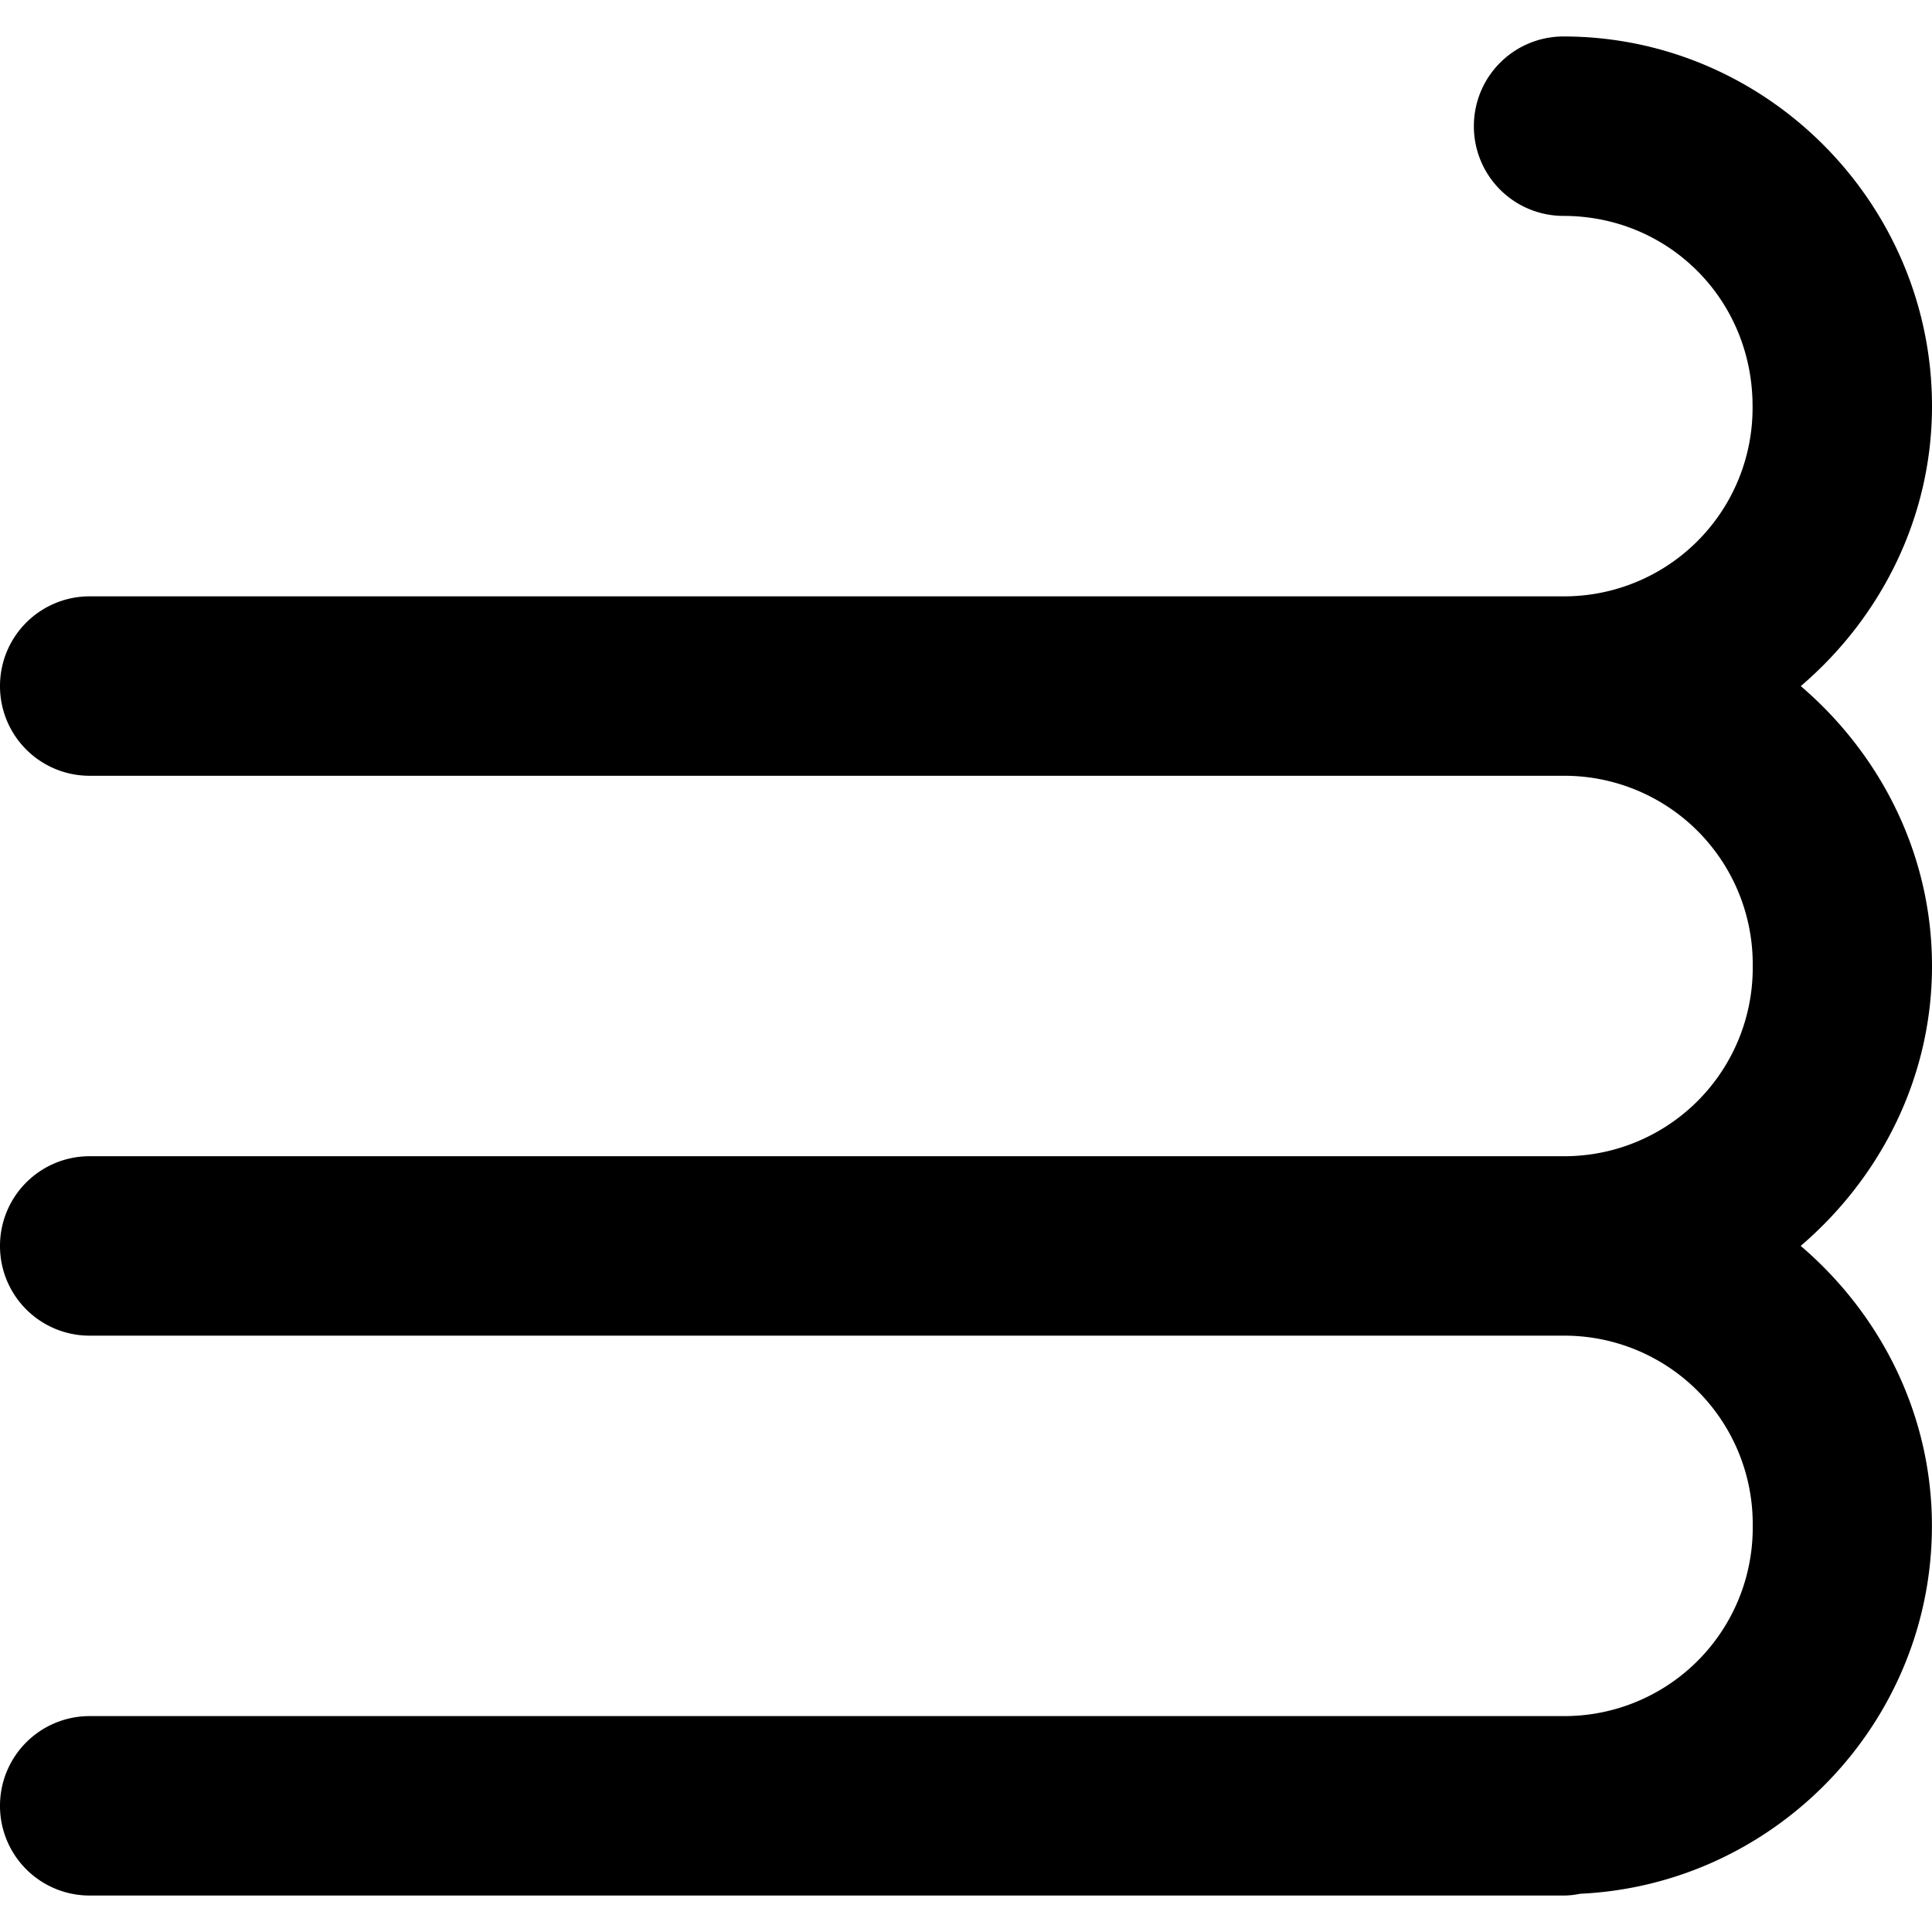
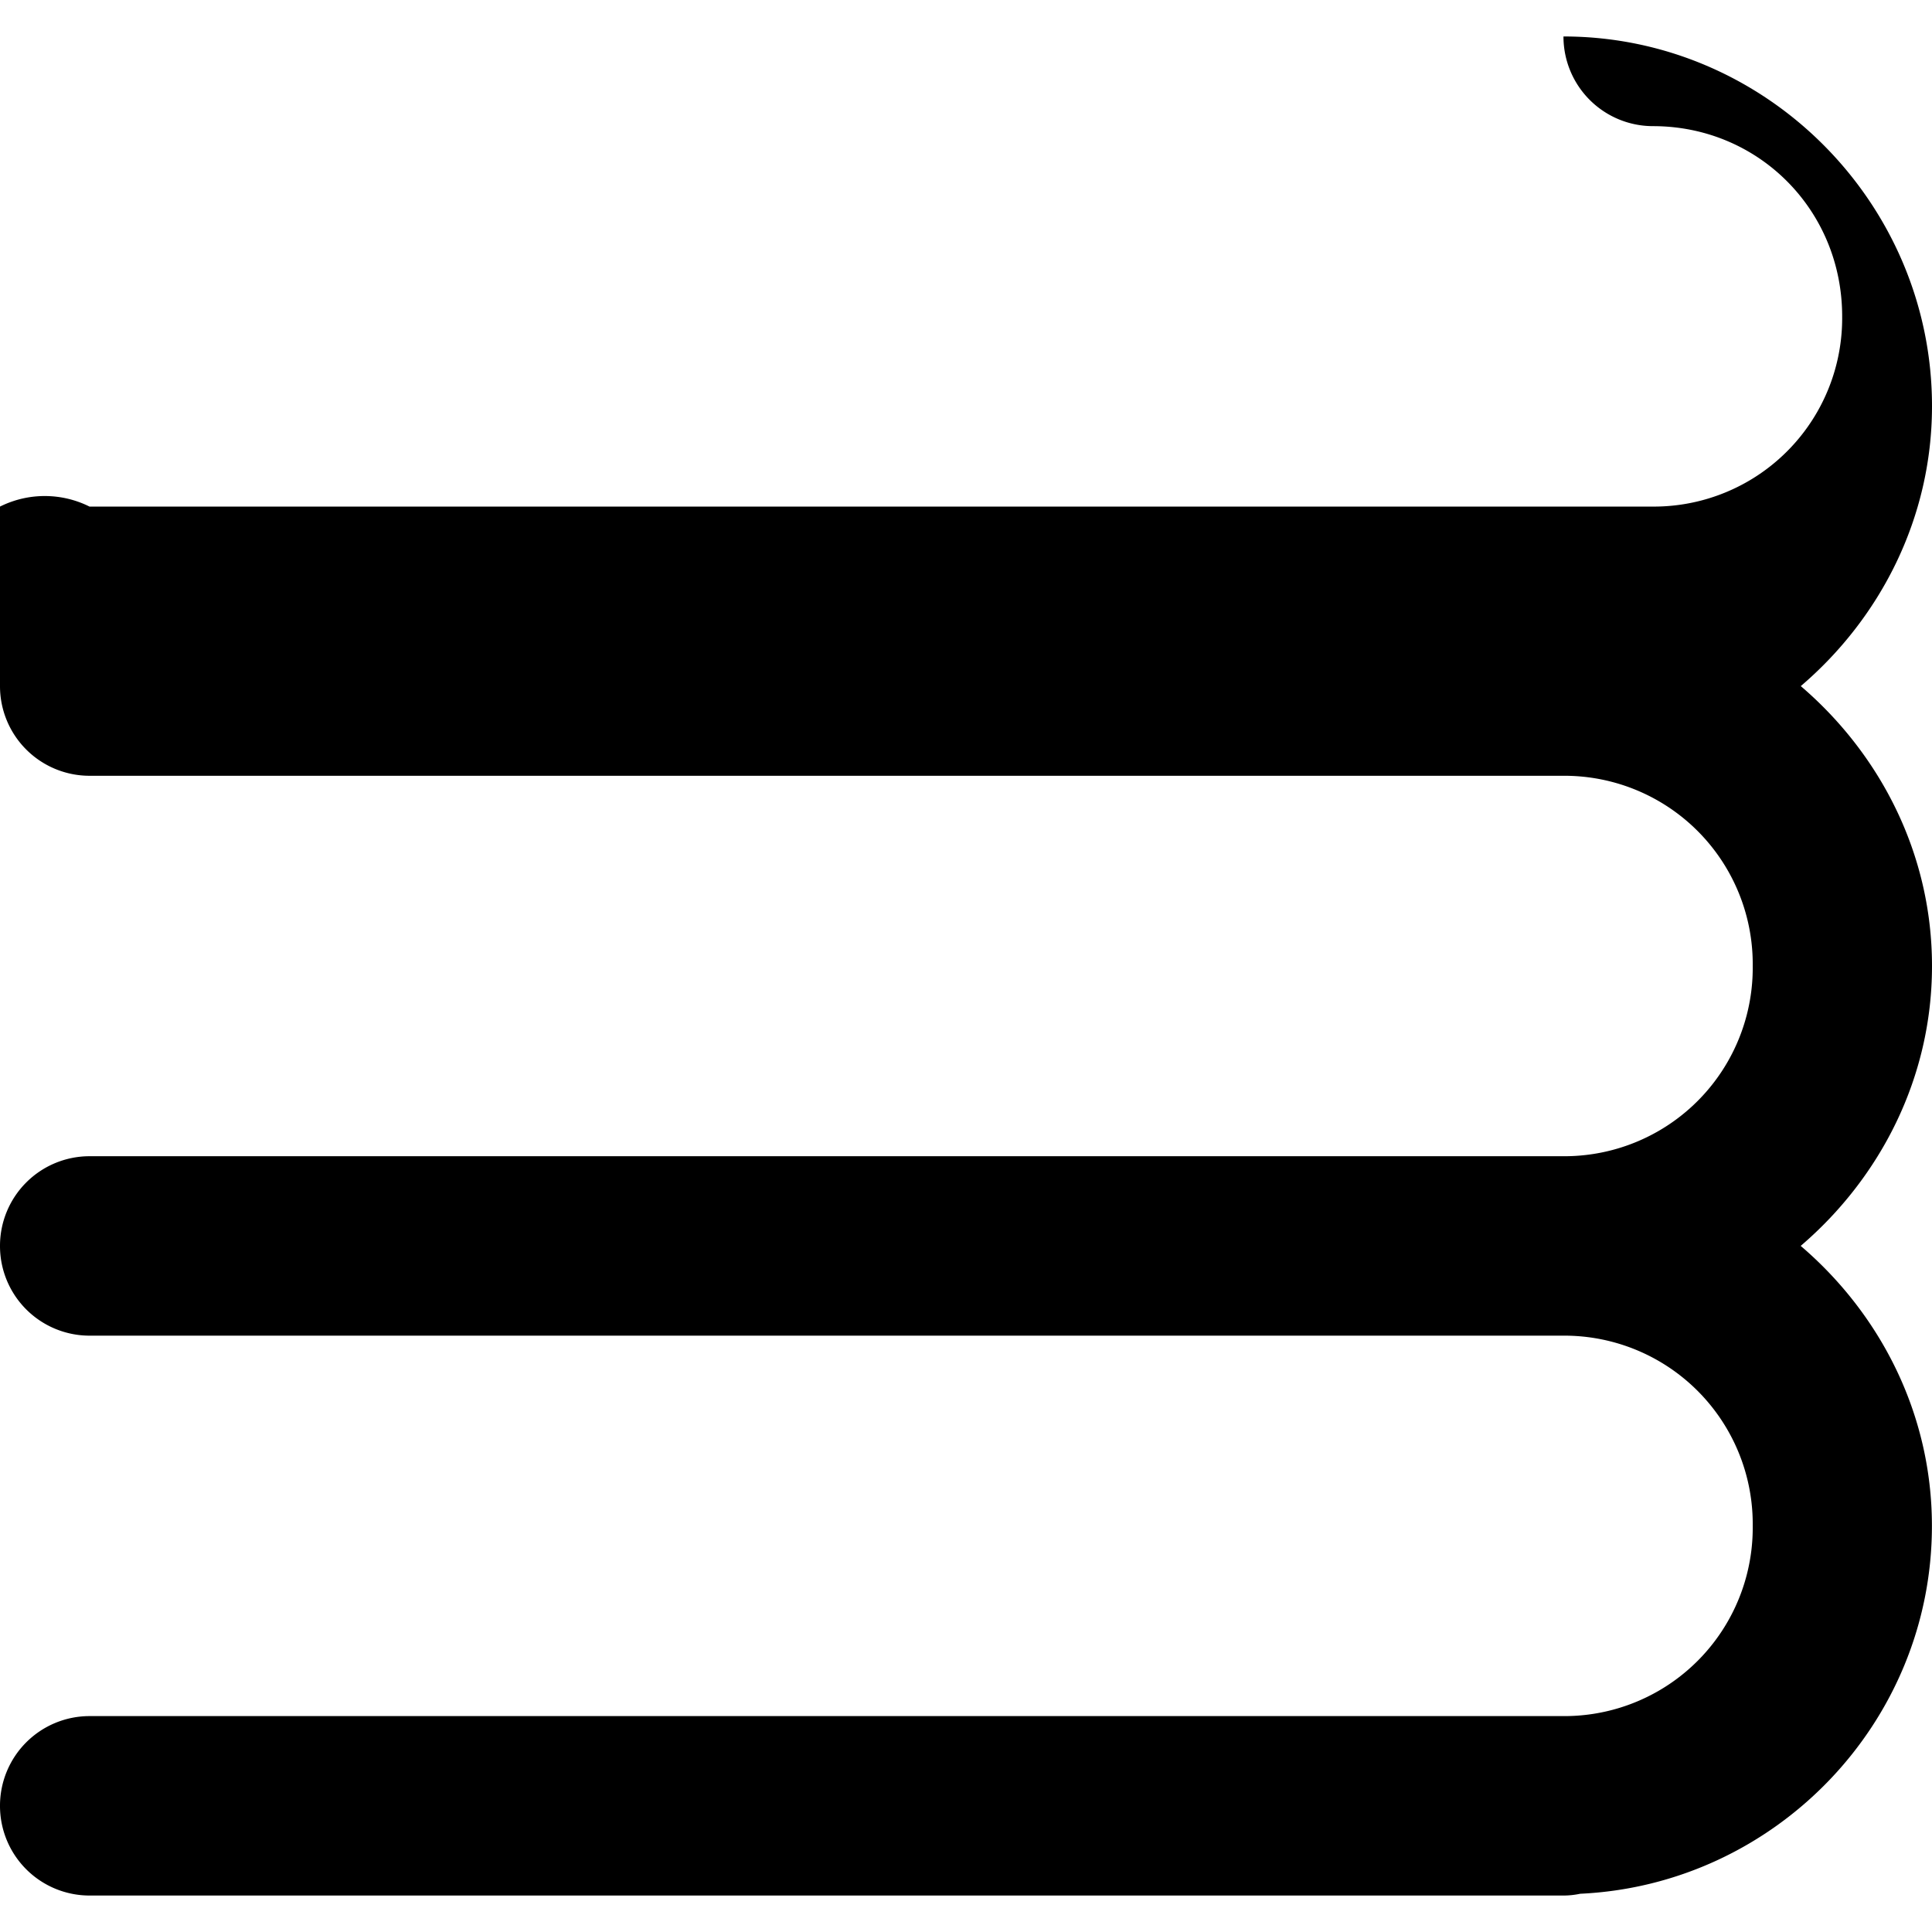
<svg xmlns="http://www.w3.org/2000/svg" width="800" height="800" viewBox="0 0 24 24">
-   <path fill="currentColor" d="M19.422.453a1.113 1.113 0 0 0-1.113 1.115a1.113 1.113 0 0 0 1.112 1.114c1.31 0 2.35 1.042 2.35 2.363a2.34 2.34 0 0 1-2.35 2.363H1.112A1.113 1.113 0 0 0 0 8.52a1.113 1.113 0 0 0 1.113 1.117h18.31A2.34 2.34 0 0 1 21.773 12a2.34 2.34 0 0 1-2.35 2.363H1.112A1.113 1.113 0 0 0 0 15.48a1.113 1.113 0 0 0 1.113 1.112h18.31a2.34 2.34 0 0 1 2.35 2.363a2.34 2.34 0 0 1-2.35 2.363H1.112A1.113 1.113 0 0 0 0 22.432a1.113 1.113 0 0 0 1.113 1.115h18.31a1 1 0 0 0 .206-.022c2.42-.112 4.37-2.12 4.37-4.57c0-1.393-.642-2.634-1.63-3.478C23.356 14.632 24 13.393 24 12s-.643-2.632-1.63-3.477C23.357 7.68 24 6.438 24 5.045c0-2.52-2.06-4.592-4.578-4.592" />
+   <path fill="currentColor" d="M19.422.453a1.113 1.113 0 0 0 1.112 1.114c1.31 0 2.35 1.042 2.35 2.363a2.34 2.34 0 0 1-2.35 2.363H1.112A1.113 1.113 0 0 0 0 8.52a1.113 1.113 0 0 0 1.113 1.117h18.31A2.34 2.34 0 0 1 21.773 12a2.34 2.34 0 0 1-2.35 2.363H1.112A1.113 1.113 0 0 0 0 15.48a1.113 1.113 0 0 0 1.113 1.112h18.31a2.34 2.34 0 0 1 2.35 2.363a2.34 2.34 0 0 1-2.35 2.363H1.112A1.113 1.113 0 0 0 0 22.432a1.113 1.113 0 0 0 1.113 1.115h18.31a1 1 0 0 0 .206-.022c2.42-.112 4.37-2.12 4.37-4.57c0-1.393-.642-2.634-1.63-3.478C23.356 14.632 24 13.393 24 12s-.643-2.632-1.63-3.477C23.357 7.68 24 6.438 24 5.045c0-2.52-2.06-4.592-4.578-4.592" />
</svg>